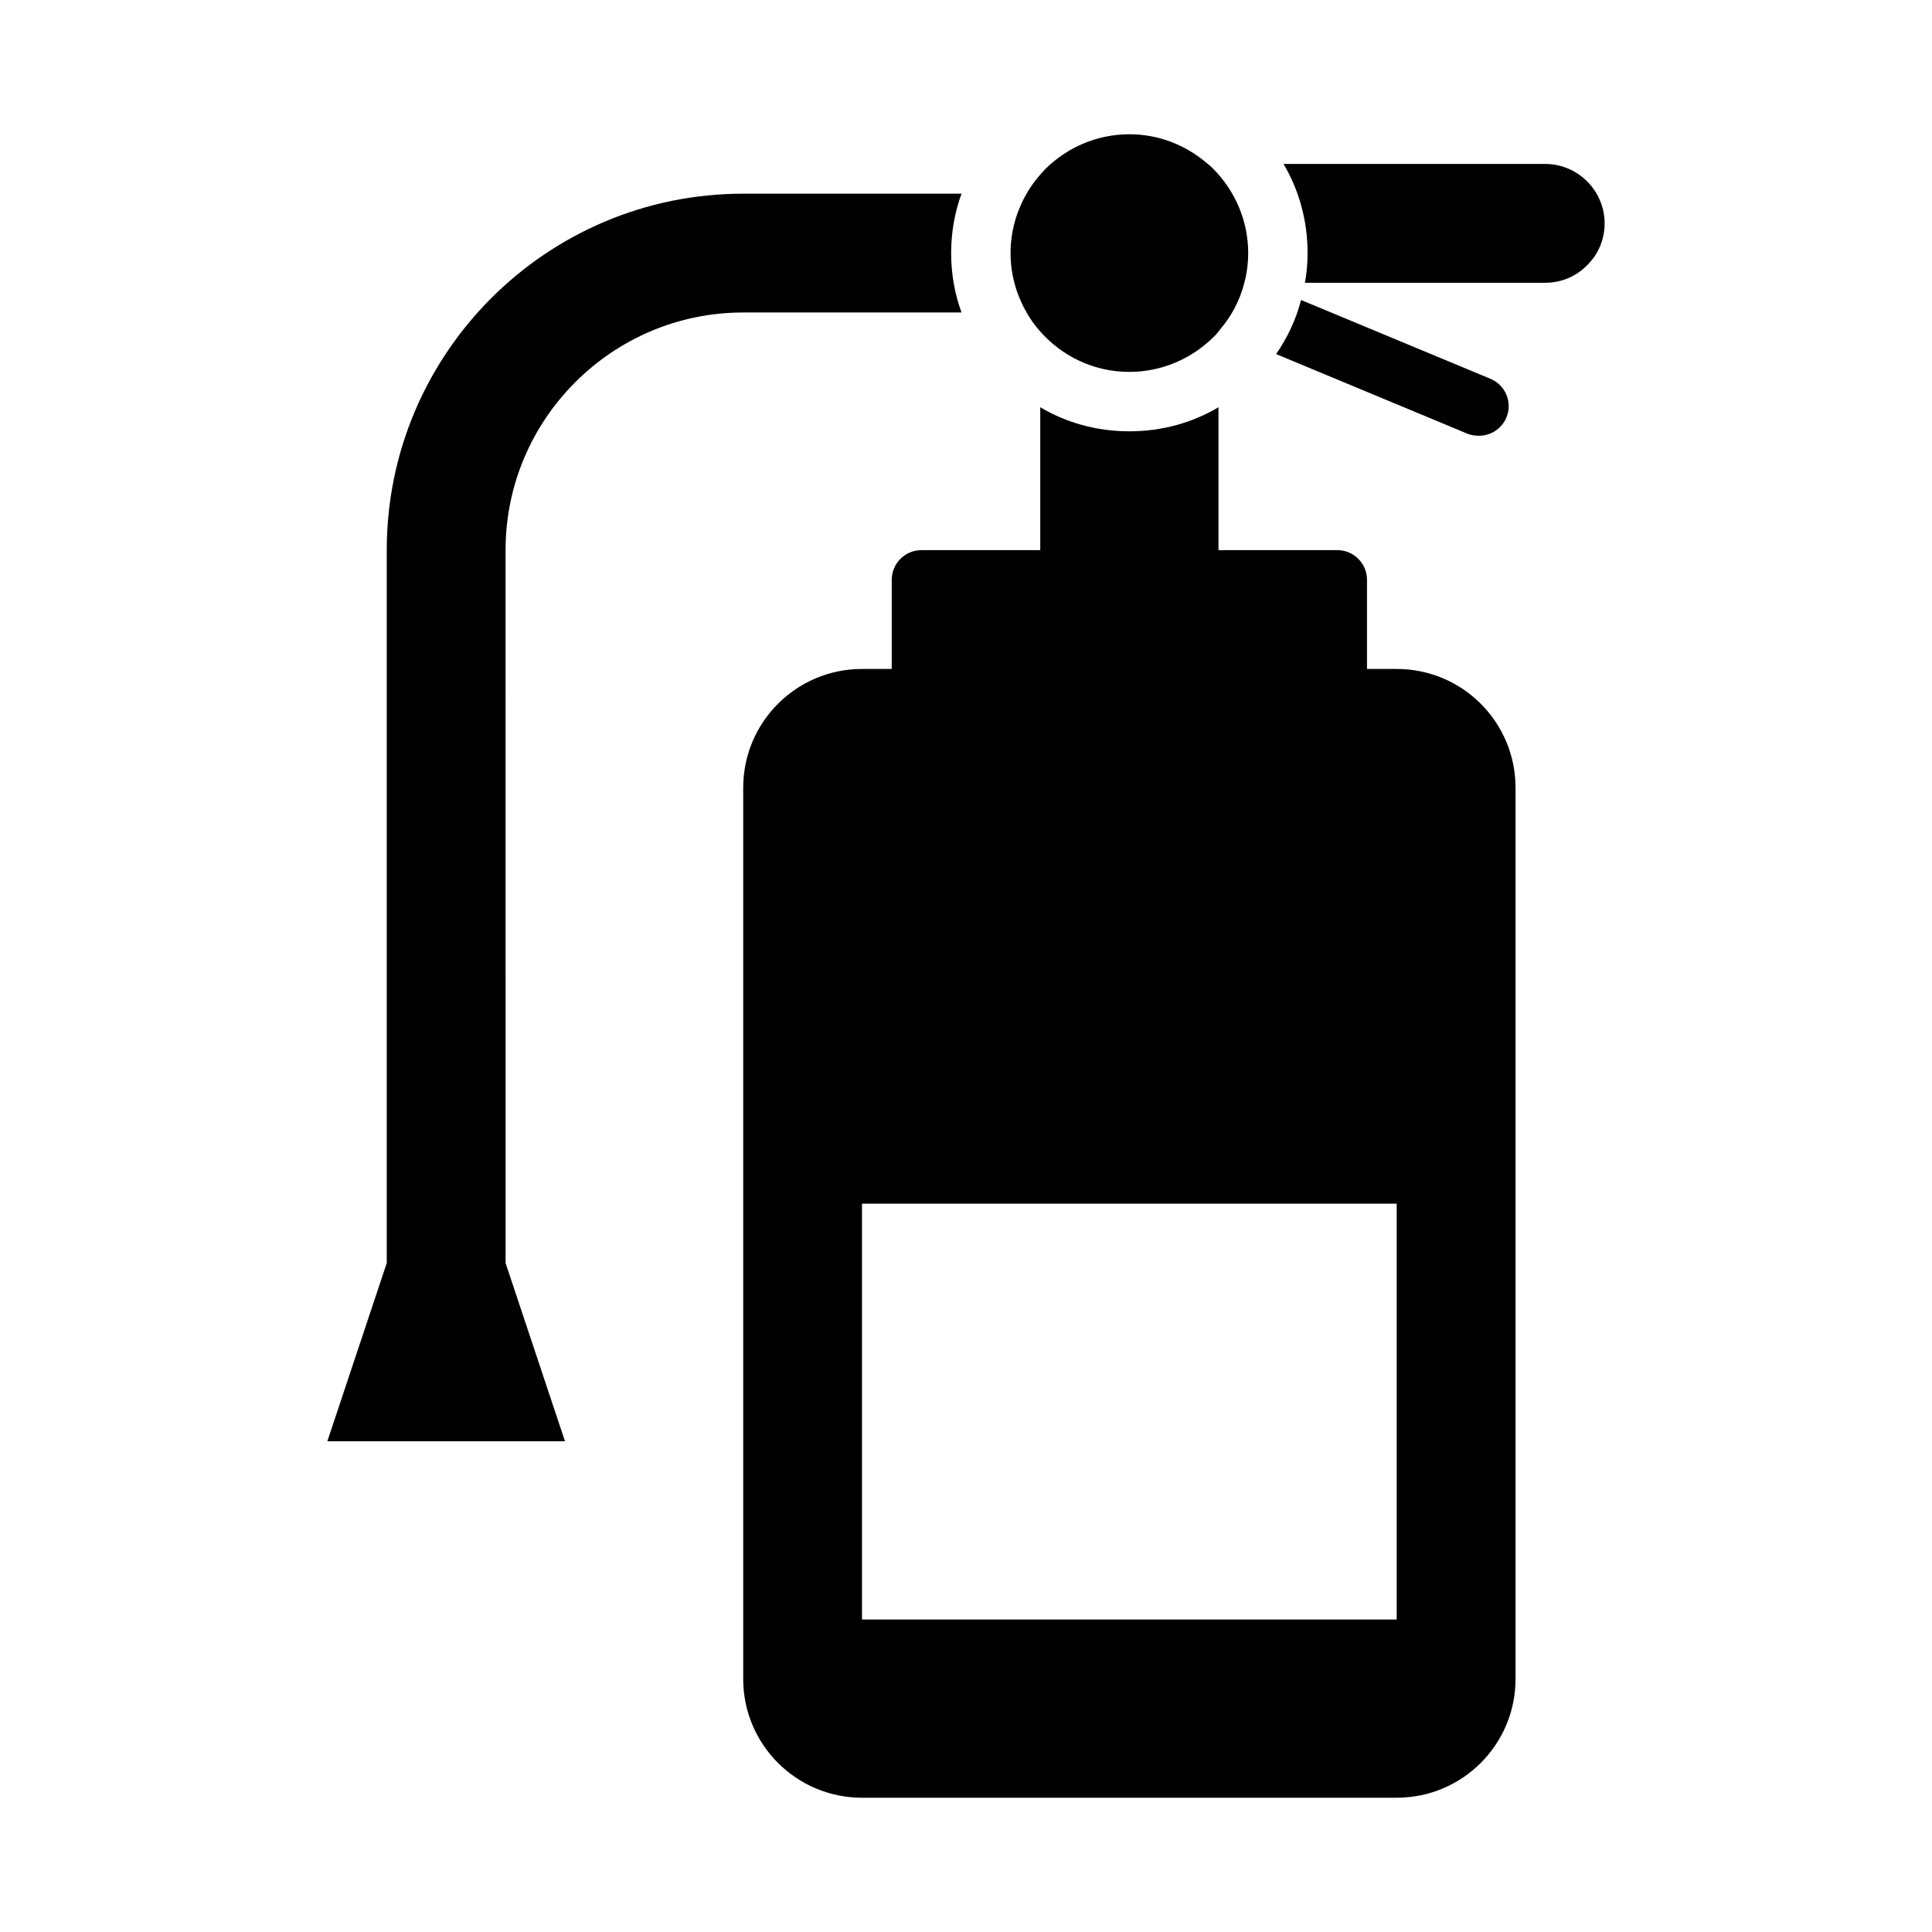
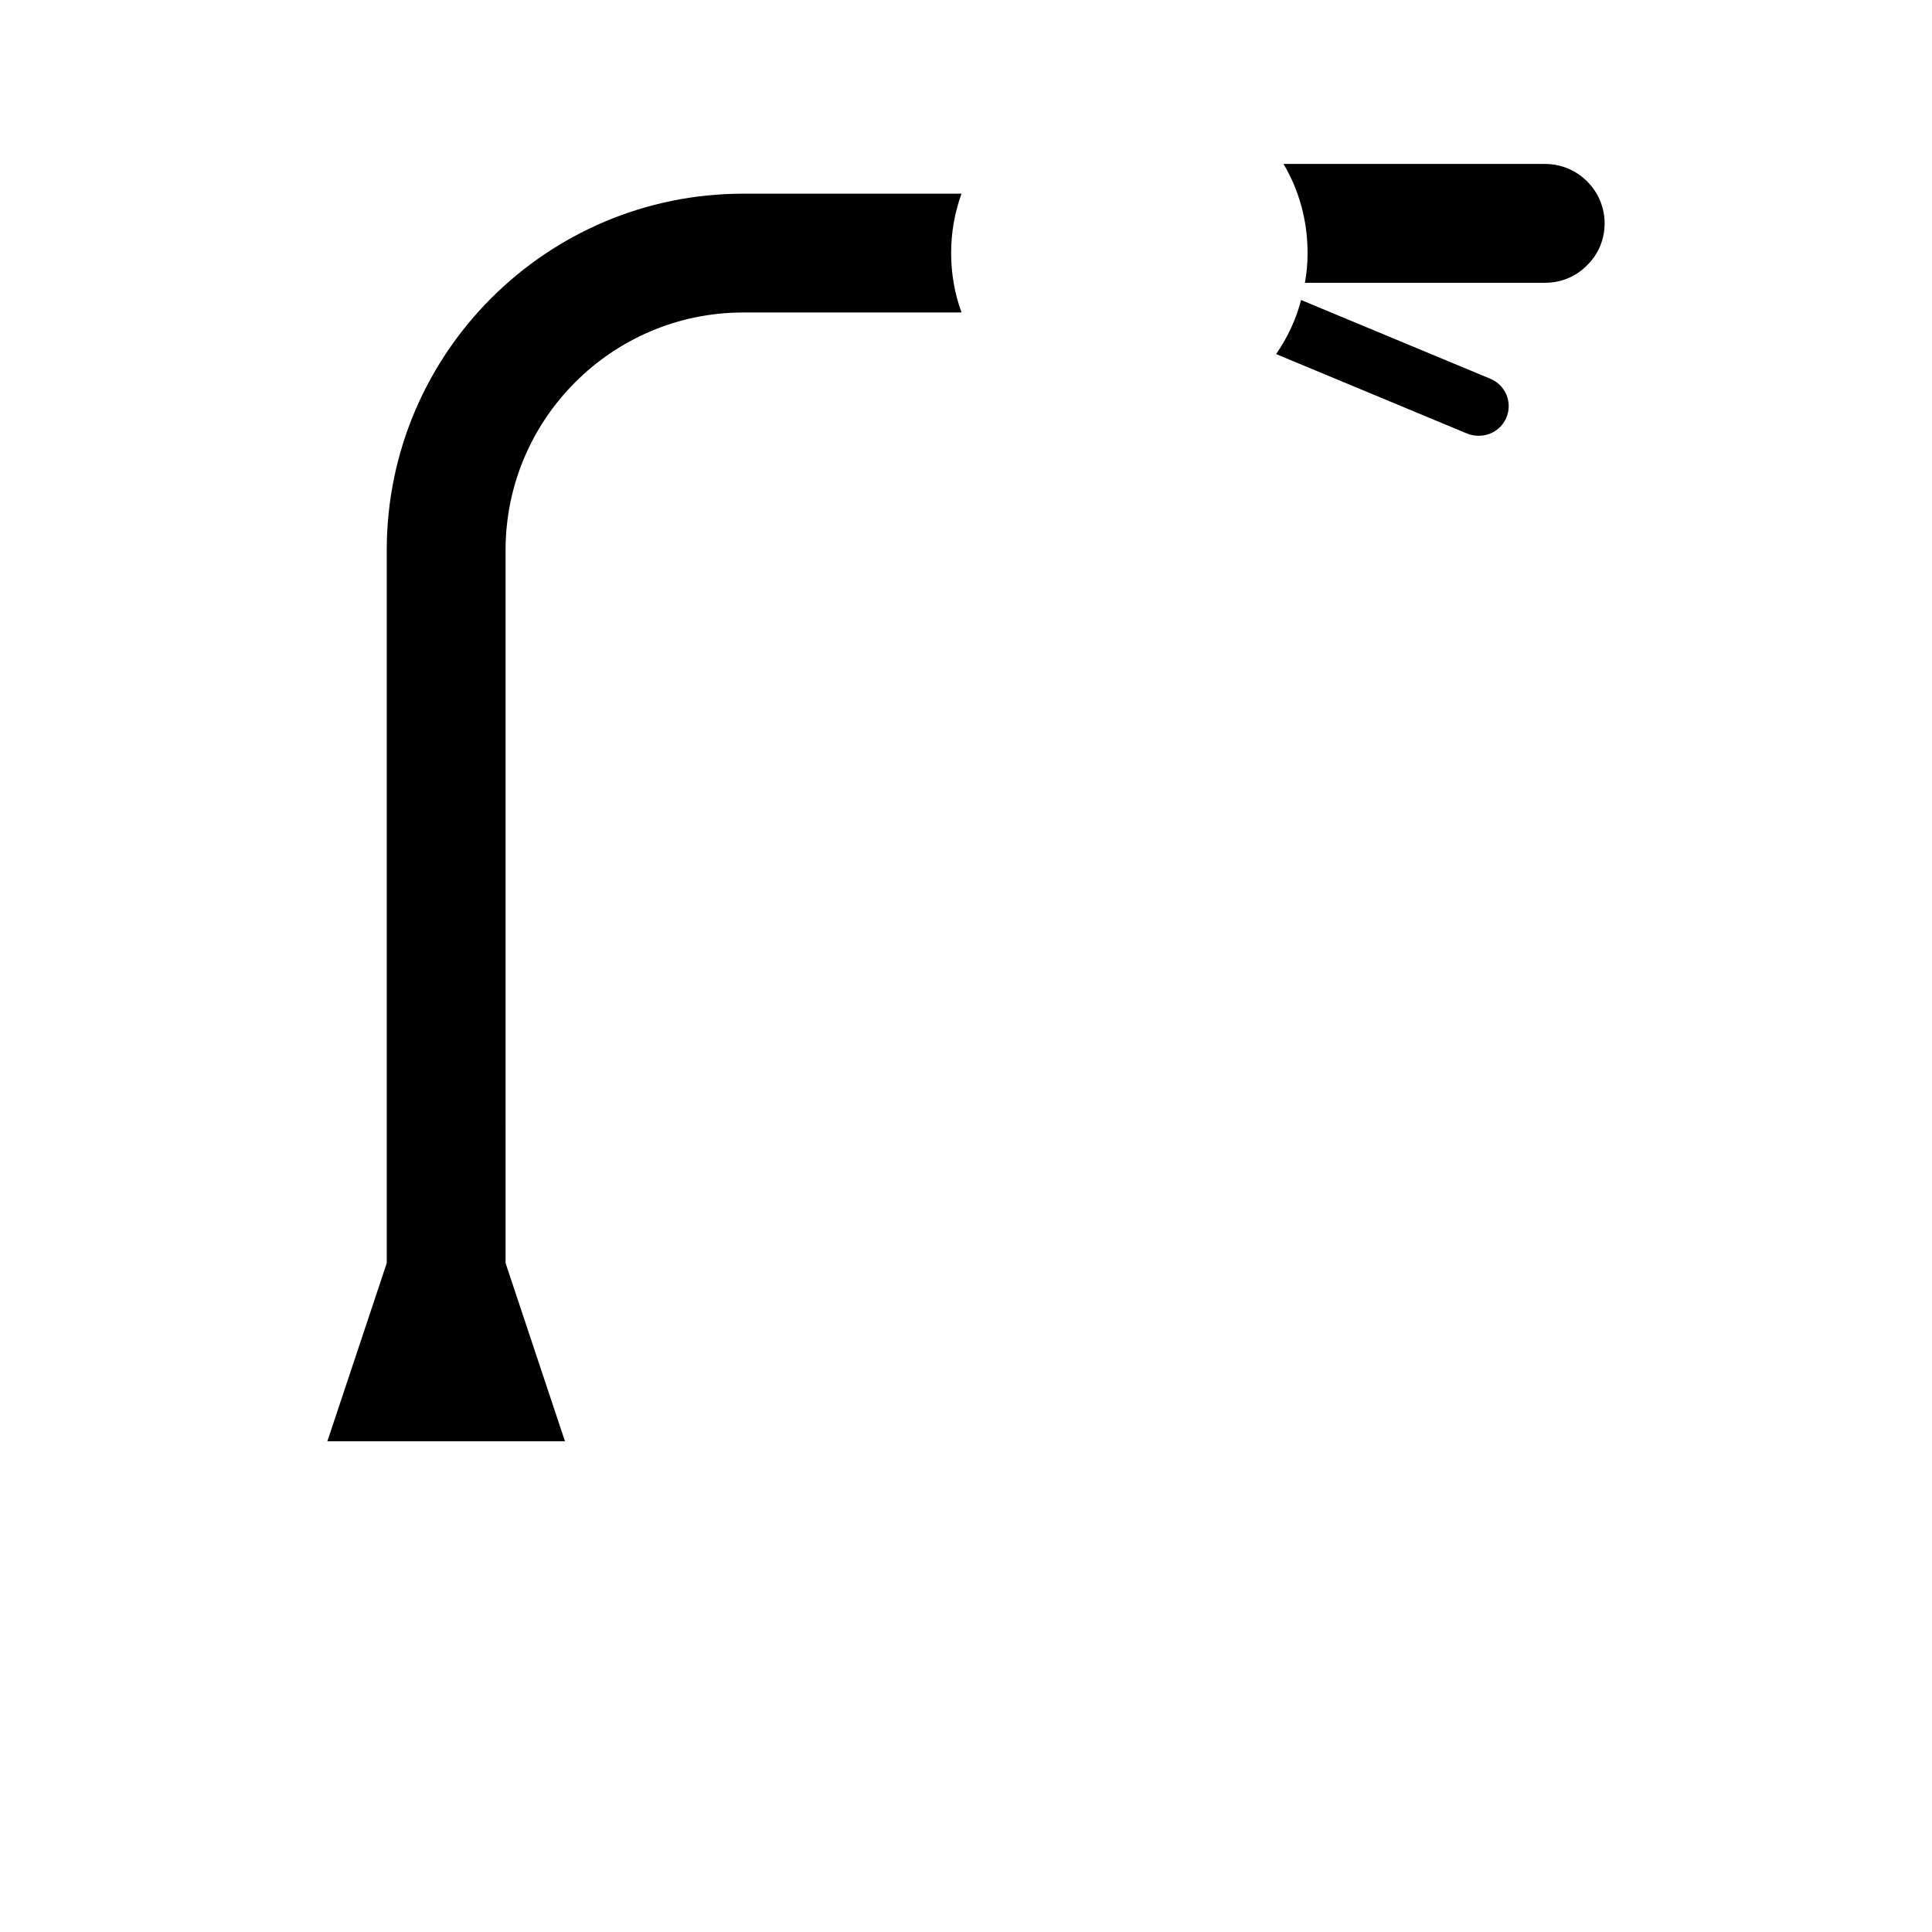
<svg xmlns="http://www.w3.org/2000/svg" fill="#000000" width="800px" height="800px" version="1.1" viewBox="144 144 512 512">
  <g>
    <path d="m277.98 289.79c0-34.715 28.262-62.977 62.977-62.977h57.859c-1.812-4.961-2.754-10.234-2.754-15.742 0-5.512 0.945-10.785 2.754-15.742h-57.859c-52.113 0-94.465 42.352-94.465 94.465v188.93l-15.742 47.23h62.977l-15.742-47.23z" />
    <path d="m535.95 259.48c3.07 0 5.984-1.812 7.242-4.801 1.73-4.016-0.234-8.66-4.25-10.312l-50.145-20.859c-1.34 5.195-3.621 9.996-6.613 14.328l50.695 21.098c1.023 0.395 2.047 0.551 3.07 0.551z" />
    <path d="m553.5 187.45h-69.352c4.094 6.926 6.375 14.957 6.375 23.617 0 2.676-0.234 5.352-0.707 7.871h63.684c4.328 0 8.266-1.73 11.098-4.644 2.914-2.832 4.644-6.769 4.644-11.098 0-8.66-7.086-15.742-15.742-15.742z" />
-     <path d="m419.68 231.85c5.746 6.535 14.168 10.707 23.617 10.707 8.66 0 16.531-3.543 22.277-9.211 0.473-0.473 0.945-0.945 1.34-1.496 0.156-0.078 0.234-0.234 0.234-0.316 3.148-3.621 5.43-7.871 6.613-12.594 0.156-0.473 0.234-1.023 0.395-1.574 0.395-2.047 0.629-4.094 0.629-6.297 0-8.66-3.543-16.531-9.211-22.277-0.473-0.473-0.945-0.945-1.496-1.34-5.59-4.879-12.832-7.871-20.781-7.871-8.66 0-16.531 3.543-22.277 9.211-1.891 1.969-3.621 4.172-4.961 6.535-2.676 4.644-4.25 9.996-4.25 15.742 0 5.746 1.574 11.098 4.25 15.742 1.023 1.812 2.203 3.465 3.621 5.039z" />
-     <path d="m514.14 321.28h-7.871v-23.617c0-4.348-3.523-7.871-7.871-7.871h-31.488v-37.863c-6.926 4.094-14.957 6.375-23.617 6.375s-16.688-2.281-23.617-6.375v37.863h-31.488c-4.348 0-7.871 3.523-7.871 7.871v23.617h-7.871c-17.398 0-31.488 14.09-31.488 31.488v236.16c0 17.398 14.09 31.488 31.488 31.488h141.7c17.398 0 31.488-14.09 31.488-31.488v-236.16c0-17.398-14.09-31.488-31.488-31.488zm0 251.91h-141.7v-110.21h141.7v110.21z" />
  </g>
</svg>